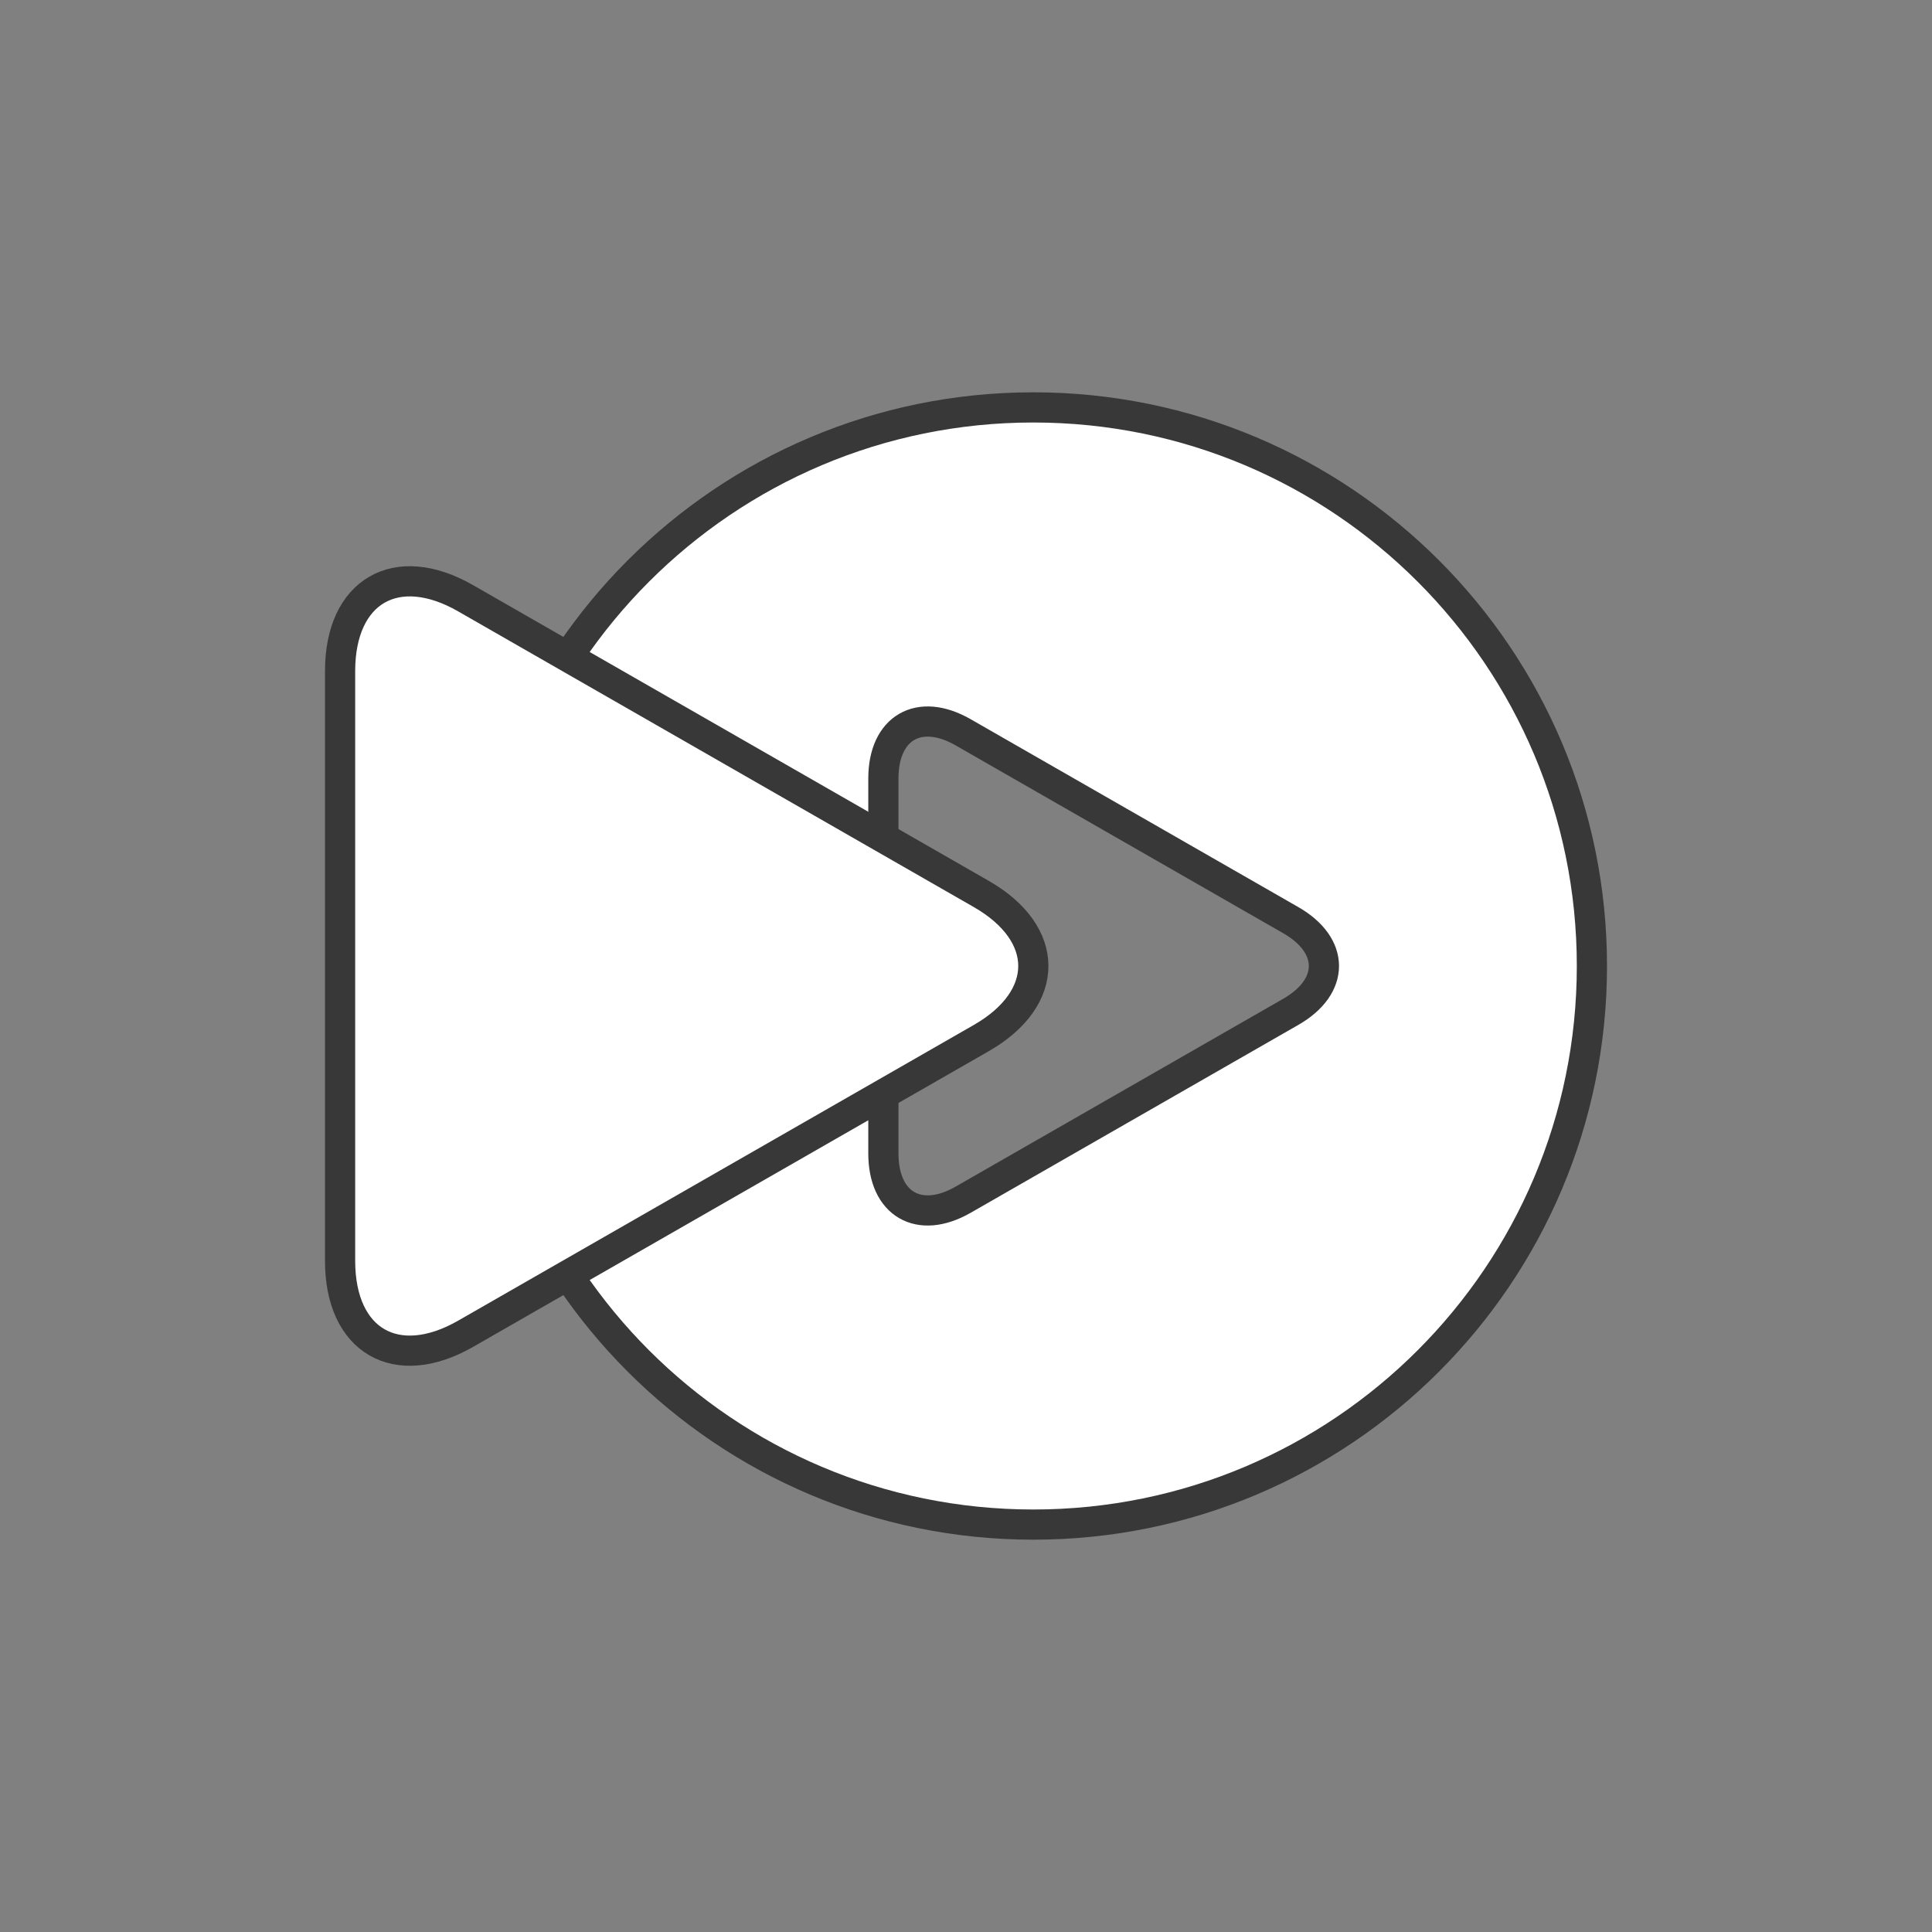
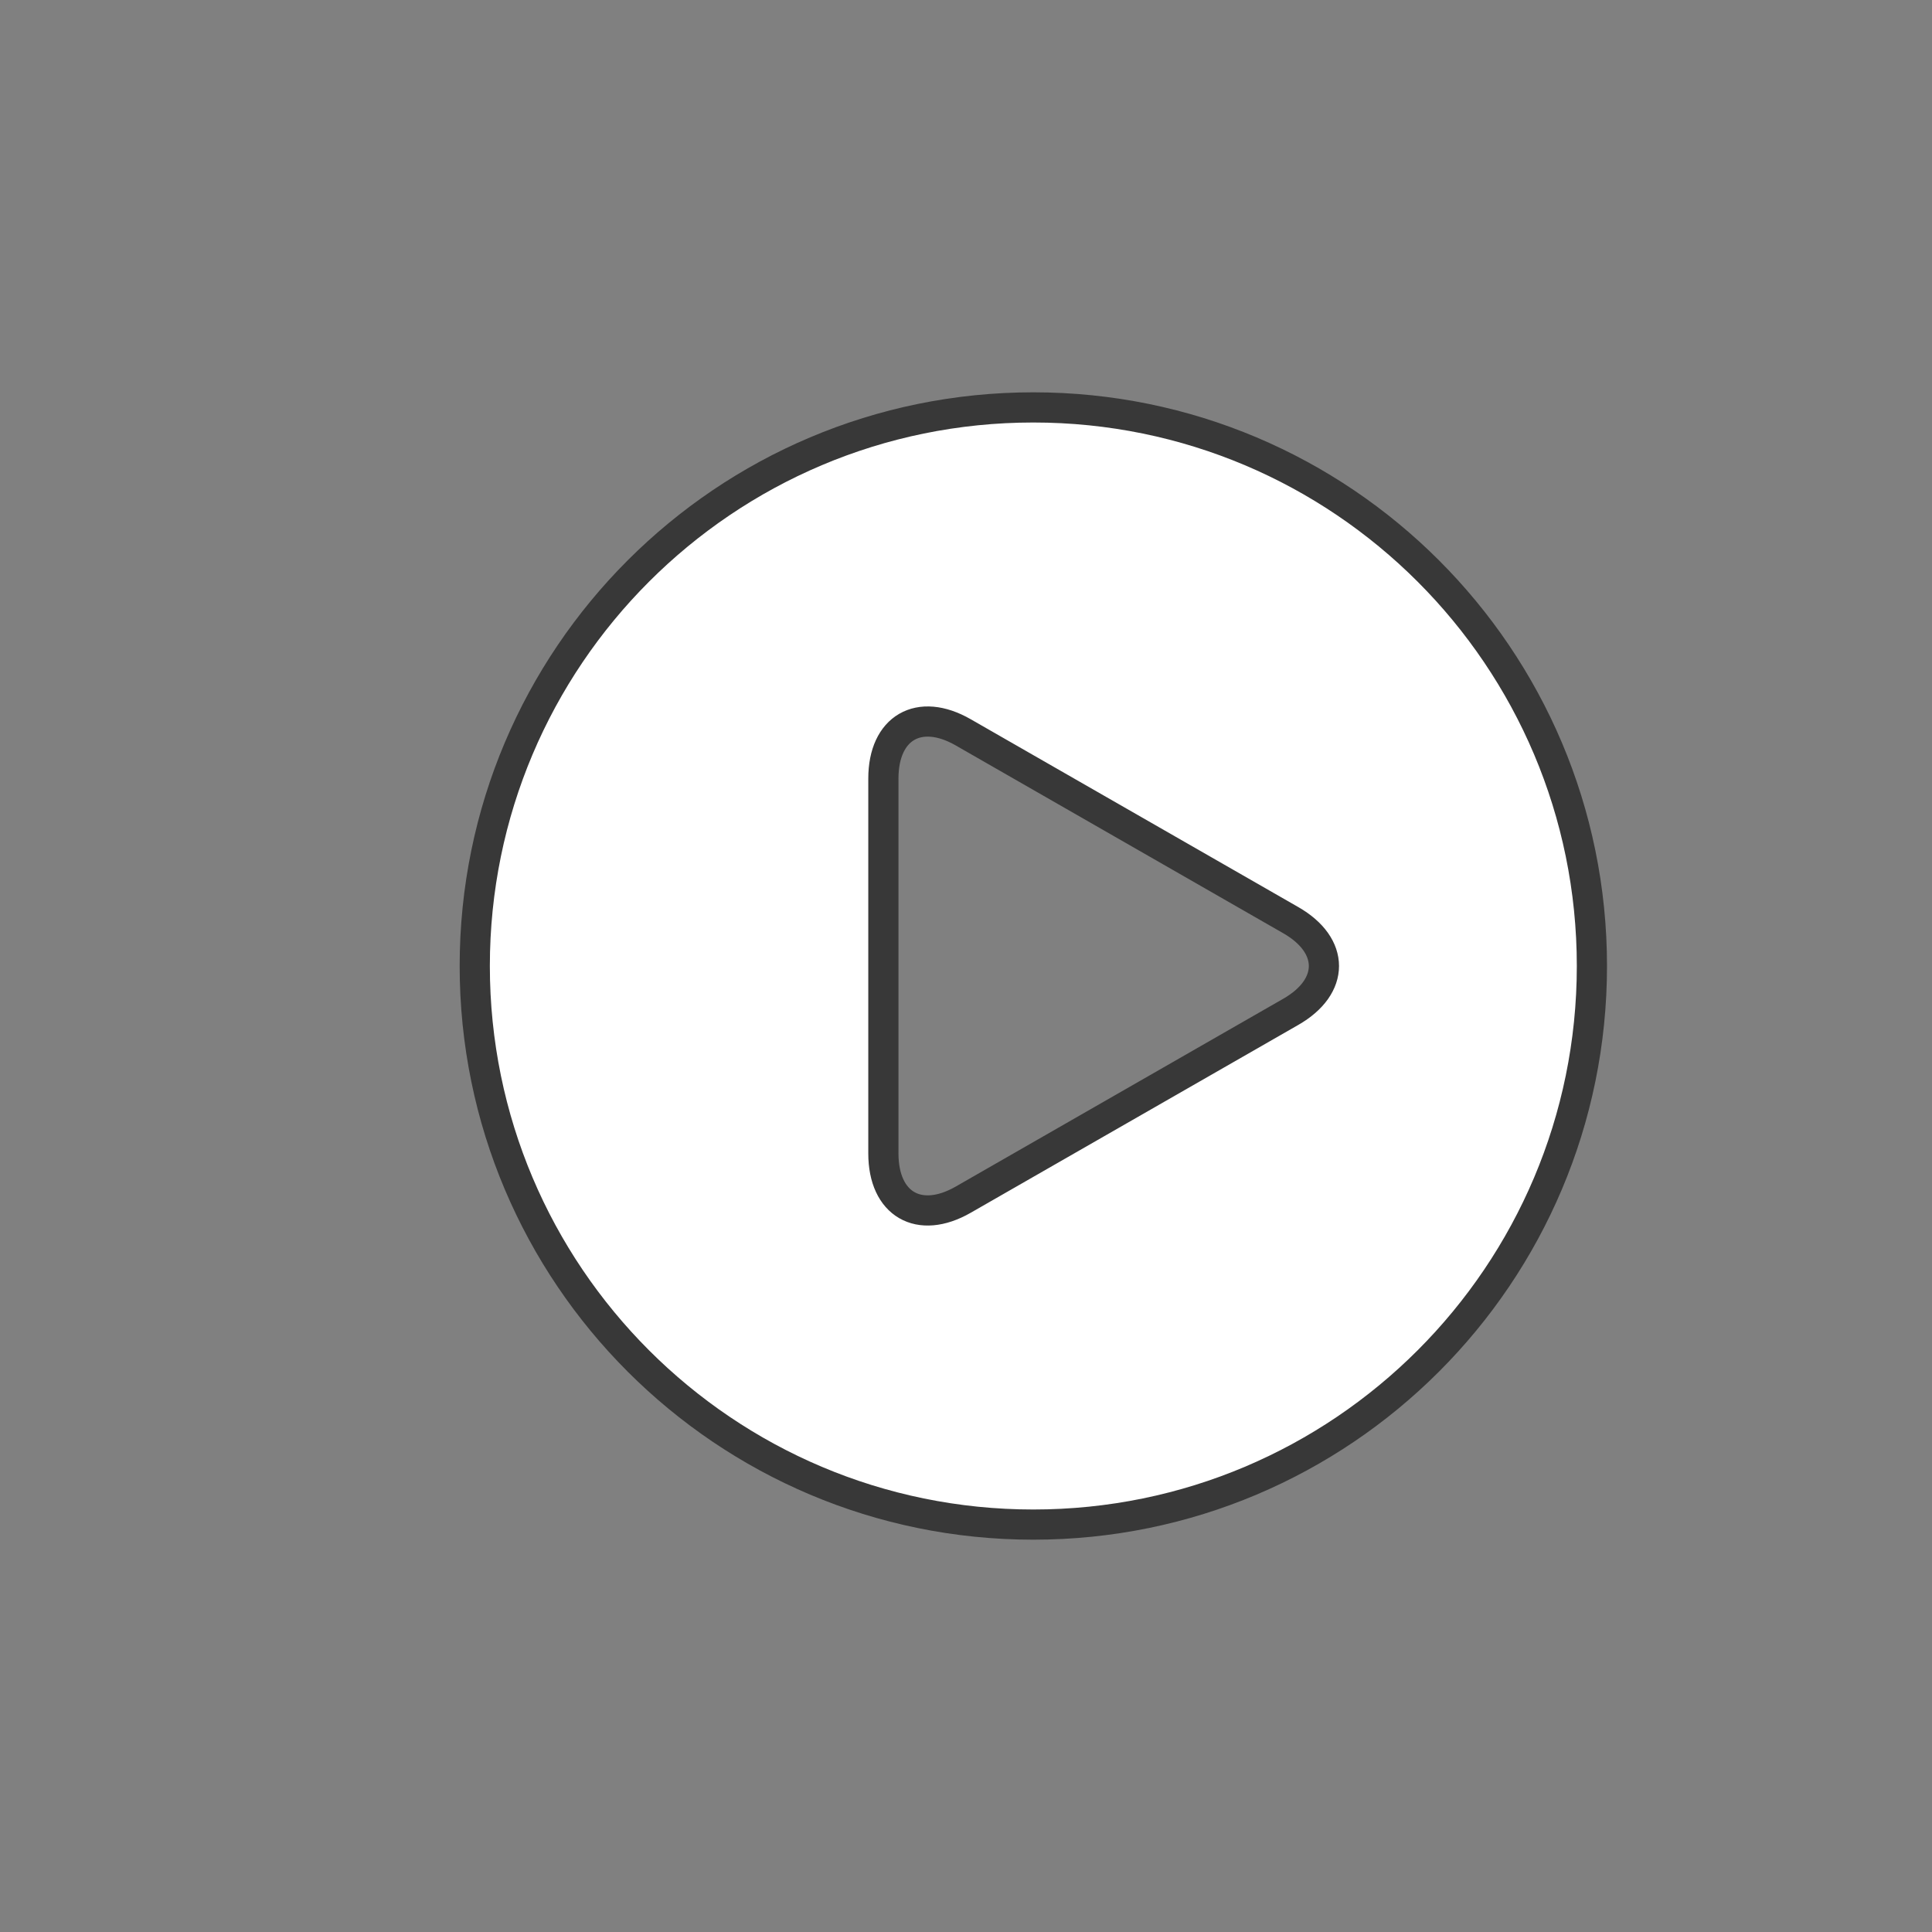
<svg xmlns="http://www.w3.org/2000/svg" width="64" height="64" viewBox="0 0 64 64" fill="none">
  <rect x="0" y="0" width="64" height="64" fill="#808080" stroke="none" />
  <path fill-rule="evenodd" clip-rule="evenodd" d="M34.23 50.504C44.45 50.504 52.734 42.219 52.734 32C52.734 21.78 44.45 13.496 34.23 13.496C24.011 13.496 15.727 21.78 15.727 32C15.727 42.219 24.011 50.504 34.23 50.504ZM29.263 25.79C29.263 24.107 30.447 23.421 31.907 24.259L42.761 30.483C44.222 31.321 44.222 32.679 42.761 33.517L31.907 39.741C30.447 40.578 29.263 39.893 29.263 38.209V25.79Z" fill="white" stroke="#383838" />
-   <path d="M15.426 19.819C13.129 18.5 11.266 19.58 11.266 22.228V41.77C11.266 44.42 13.129 45.499 15.426 44.182L32.507 34.387C34.805 33.068 34.805 30.932 32.507 29.614L15.426 19.819Z" fill="white" stroke="#383838" />
</svg>